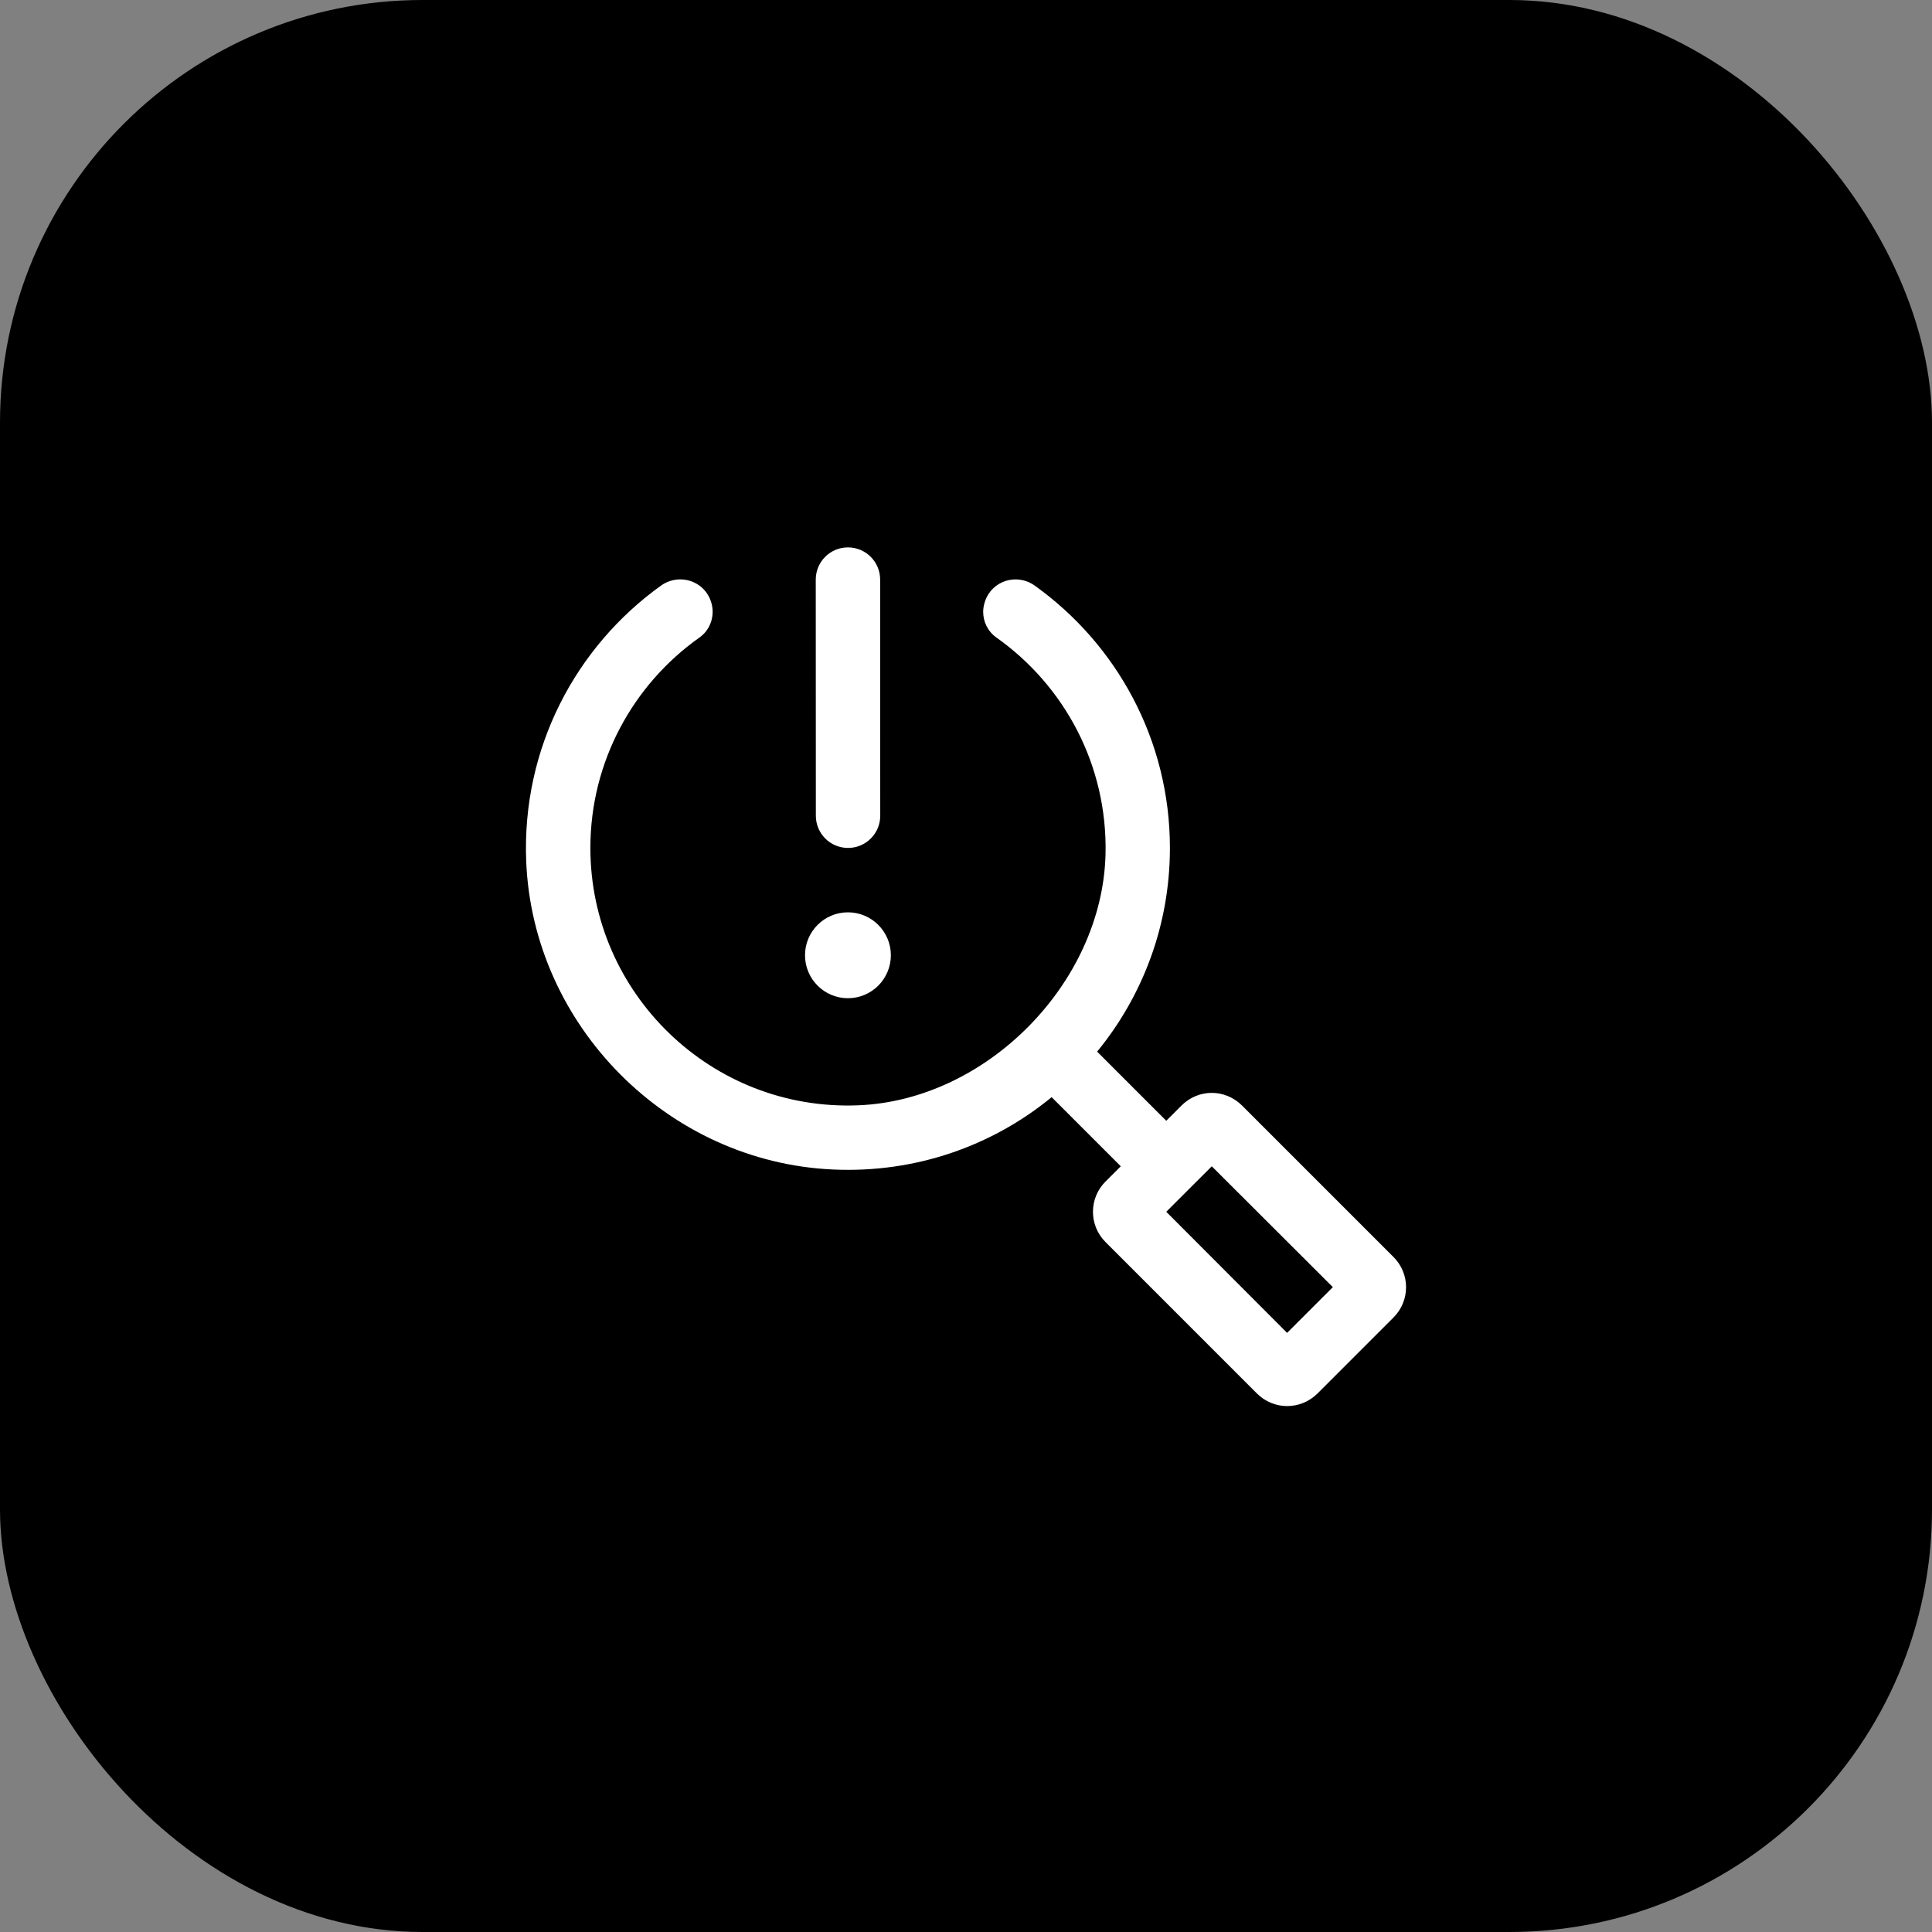
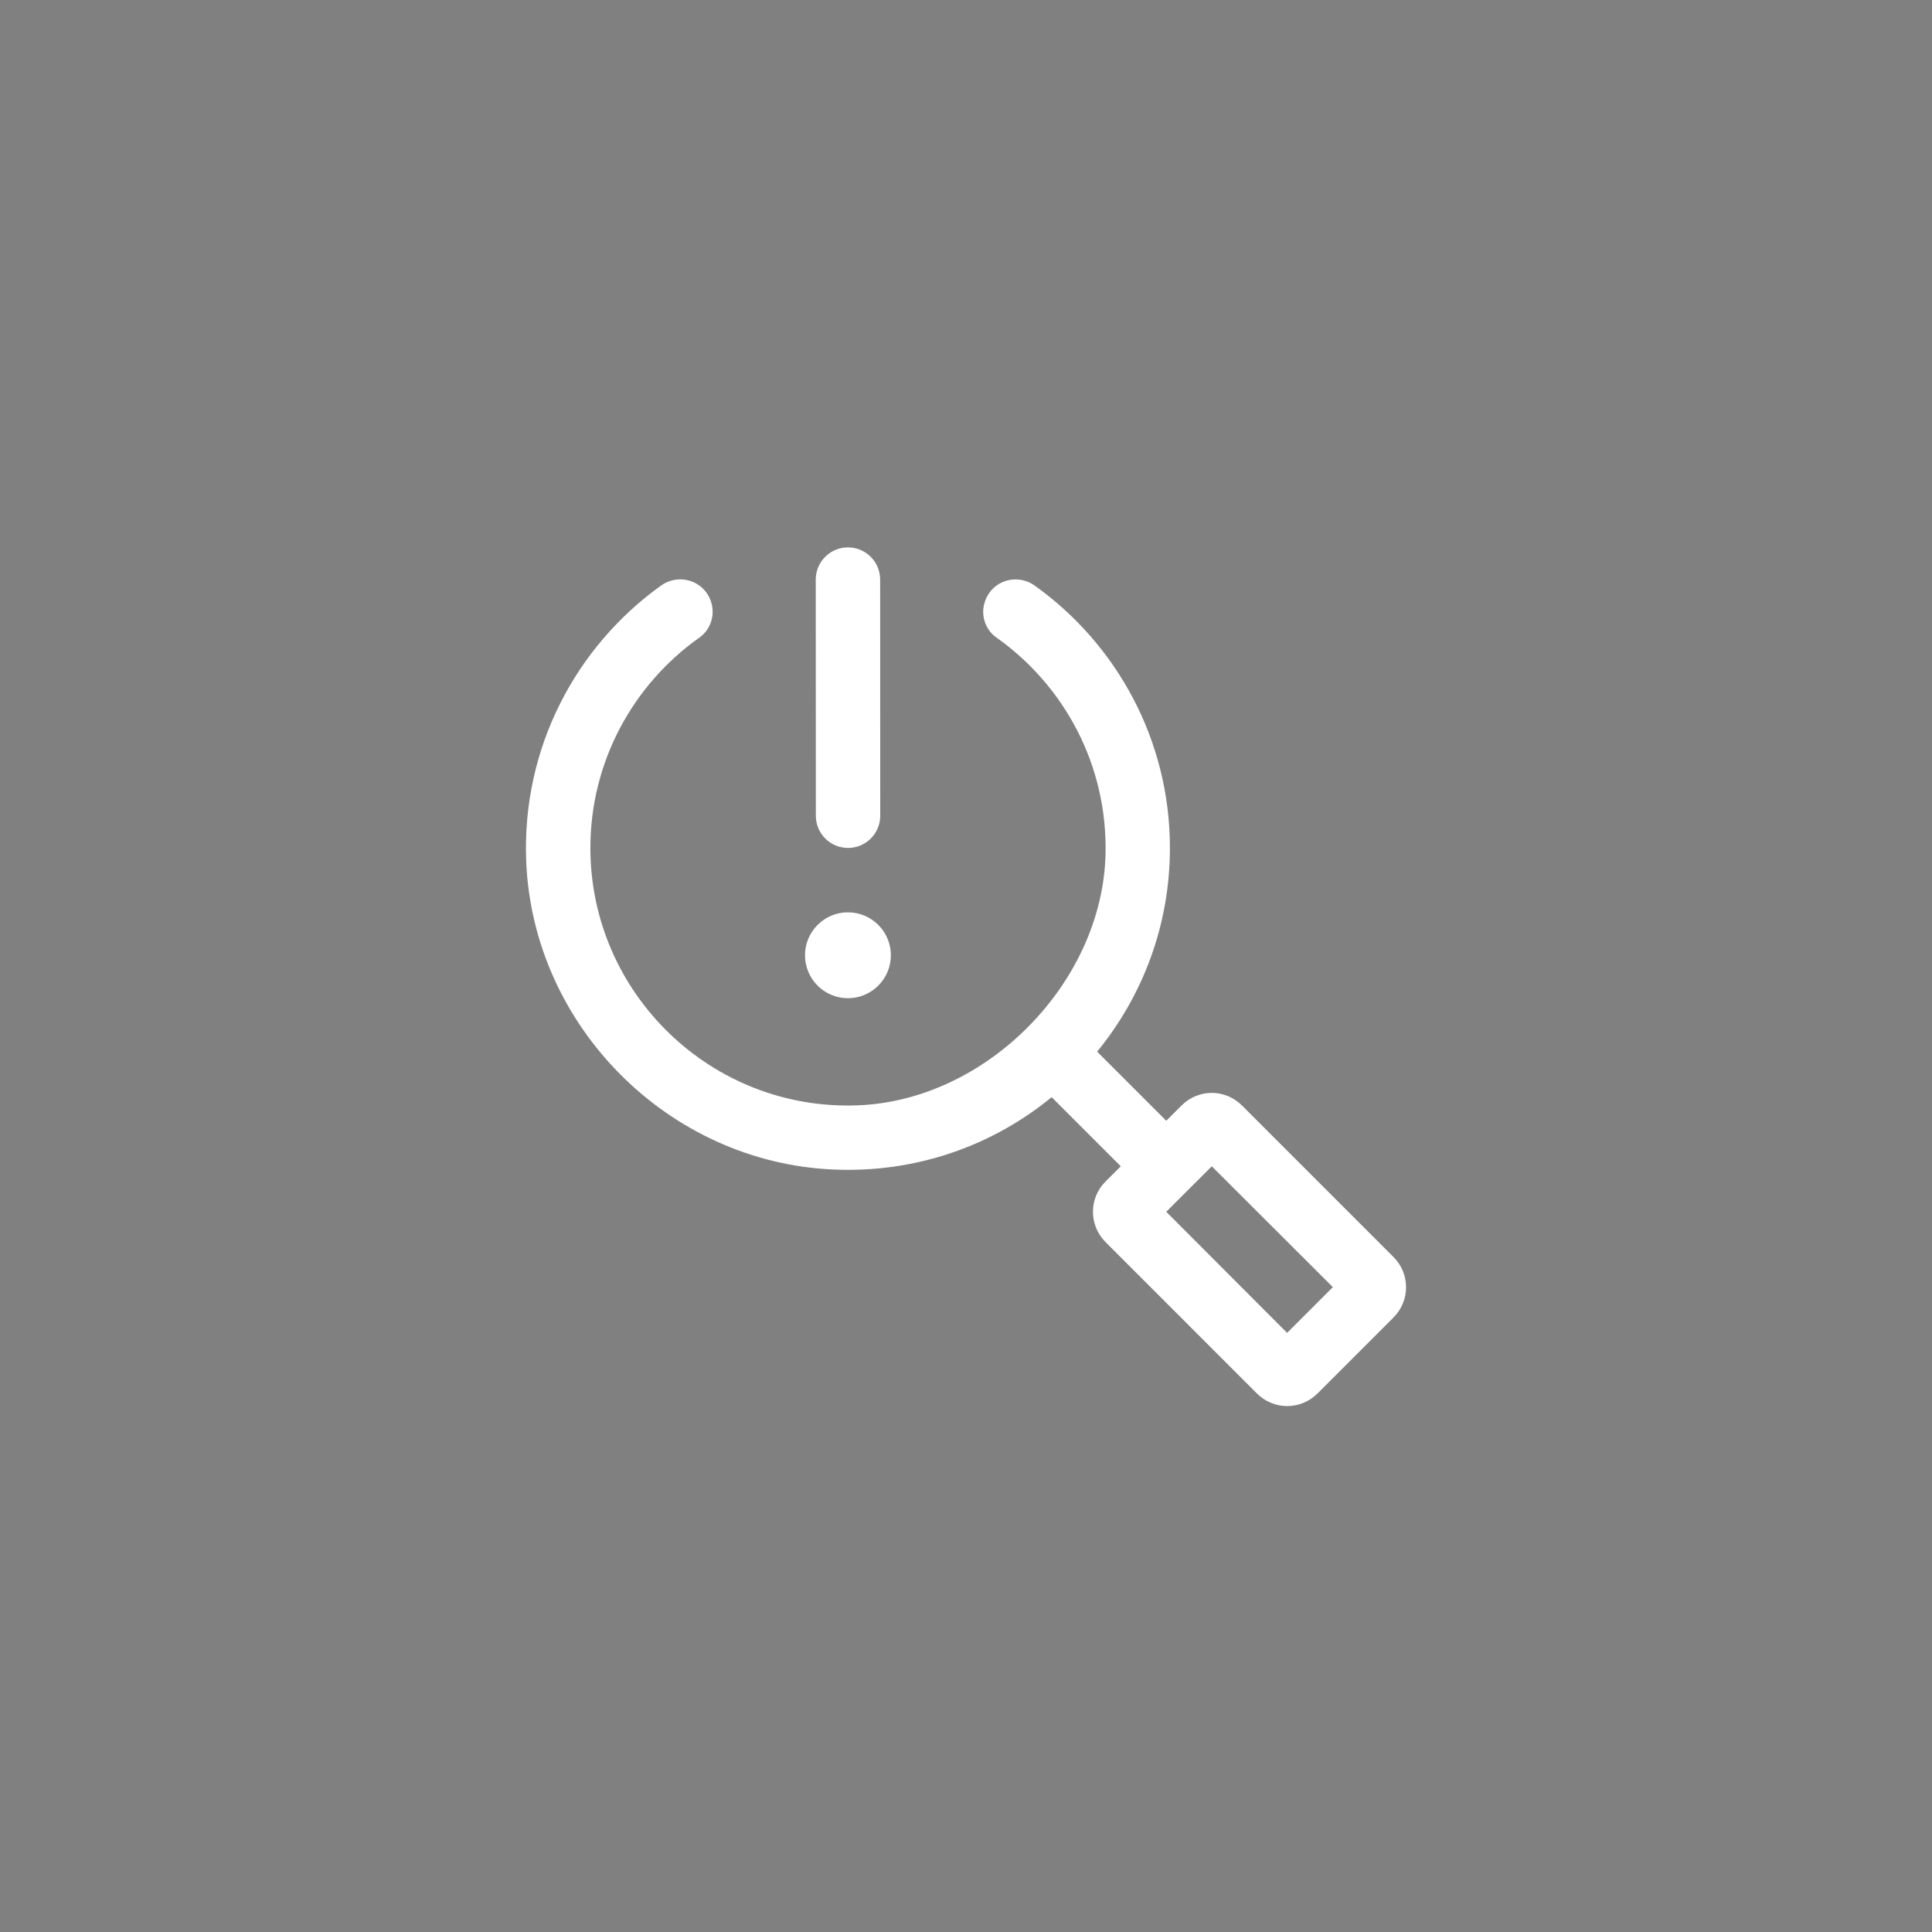
<svg xmlns="http://www.w3.org/2000/svg" width="64" height="64" viewBox="0 0 64 64" fill="none">
  <rect x="0" y="0" width="64" height="64" fill="#808080" stroke="none" />
-   <rect width="64" height="64" rx="14" fill="black" />
  <path fill-rule="evenodd" clip-rule="evenodd" d="M27.026 27.022C27.026 27.612 27.503 28.089 28.092 28.089C28.682 28.089 29.159 27.612 29.159 27.022L29.156 19.2C29.156 18.61 28.678 18.133 28.089 18.133C27.5 18.133 27.023 18.61 27.023 19.2L27.026 27.022ZM28.089 30.222C27.304 30.222 26.667 30.859 26.667 31.644C26.667 32.429 27.304 33.067 28.089 33.067C28.874 33.067 29.511 32.429 29.511 31.644C29.511 30.859 28.874 30.222 28.089 30.222ZM42.637 44.153L38.634 40.142L39.388 39.388L40.142 38.635L44.152 42.638L42.637 44.153ZM46.157 41.635L41.144 36.622C40.866 36.345 40.504 36.203 40.142 36.203C39.778 36.203 39.416 36.345 39.139 36.622L38.634 37.127L36.344 34.837C37.852 32.995 38.755 30.649 38.755 28.089C38.755 24.505 36.984 21.333 34.276 19.399C33.692 18.979 32.868 19.228 32.633 19.911C32.59 20.032 32.569 20.153 32.569 20.267C32.569 20.601 32.726 20.921 33.009 21.12C35.249 22.706 36.693 25.337 36.622 28.302C36.515 32.562 32.683 36.451 28.423 36.615C23.567 36.807 19.557 32.903 19.557 28.089C19.557 25.216 20.987 22.663 23.169 21.12C23.553 20.85 23.702 20.352 23.546 19.911C23.389 19.456 22.97 19.193 22.536 19.193C22.316 19.193 22.095 19.257 21.896 19.399C19.081 21.419 17.282 24.768 17.431 28.53C17.651 33.984 22.131 38.492 27.585 38.741C30.336 38.869 32.882 37.952 34.837 36.345L37.127 38.635L36.622 39.139C36.067 39.694 36.067 40.59 36.622 41.145L41.634 46.158C41.912 46.435 42.274 46.578 42.637 46.578C43.007 46.578 43.37 46.435 43.647 46.158L46.157 43.648C46.718 43.093 46.718 42.19 46.157 41.635V41.635Z" fill="white" />
</svg>